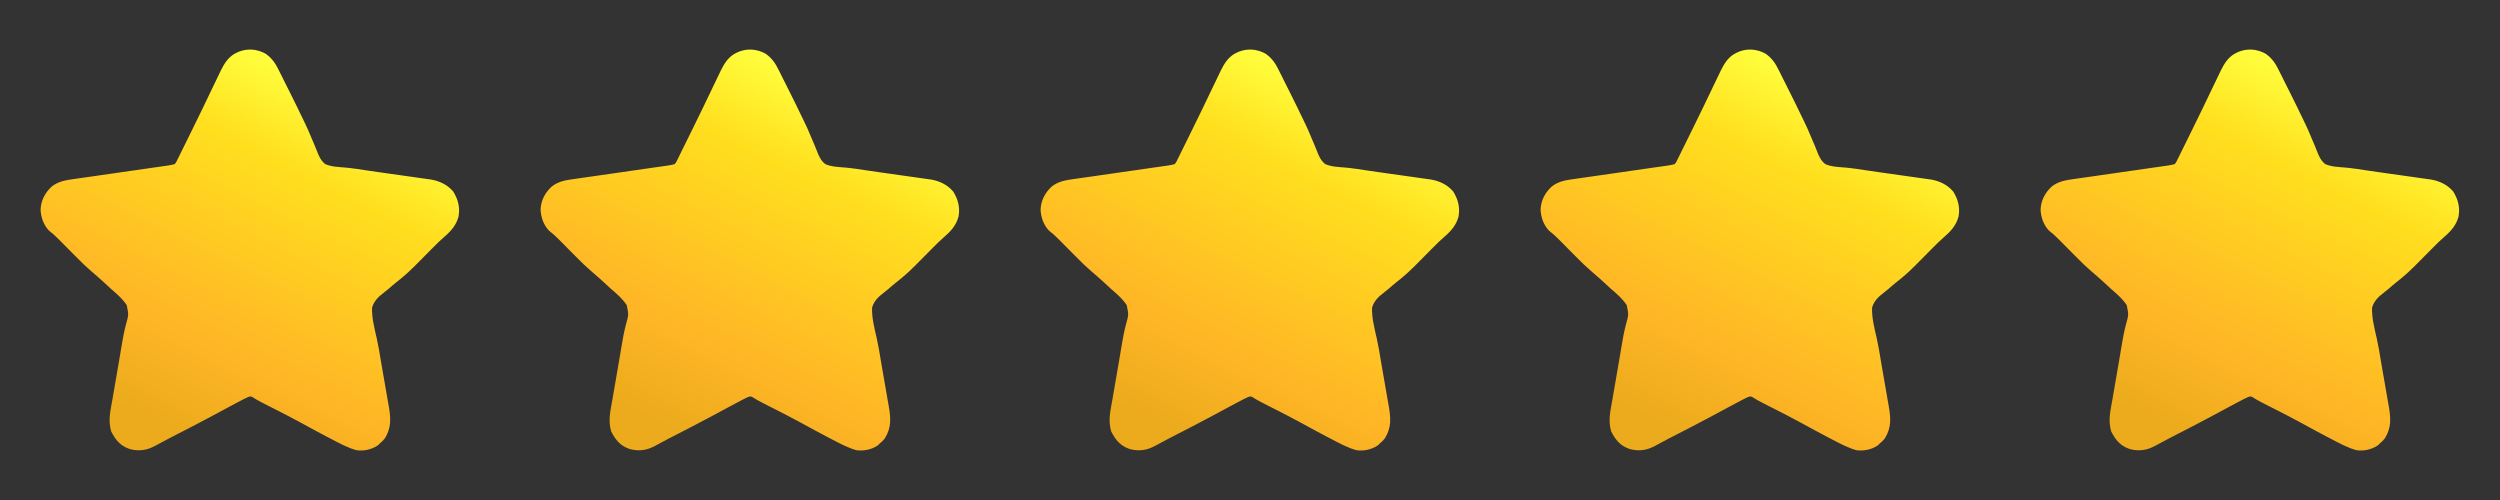
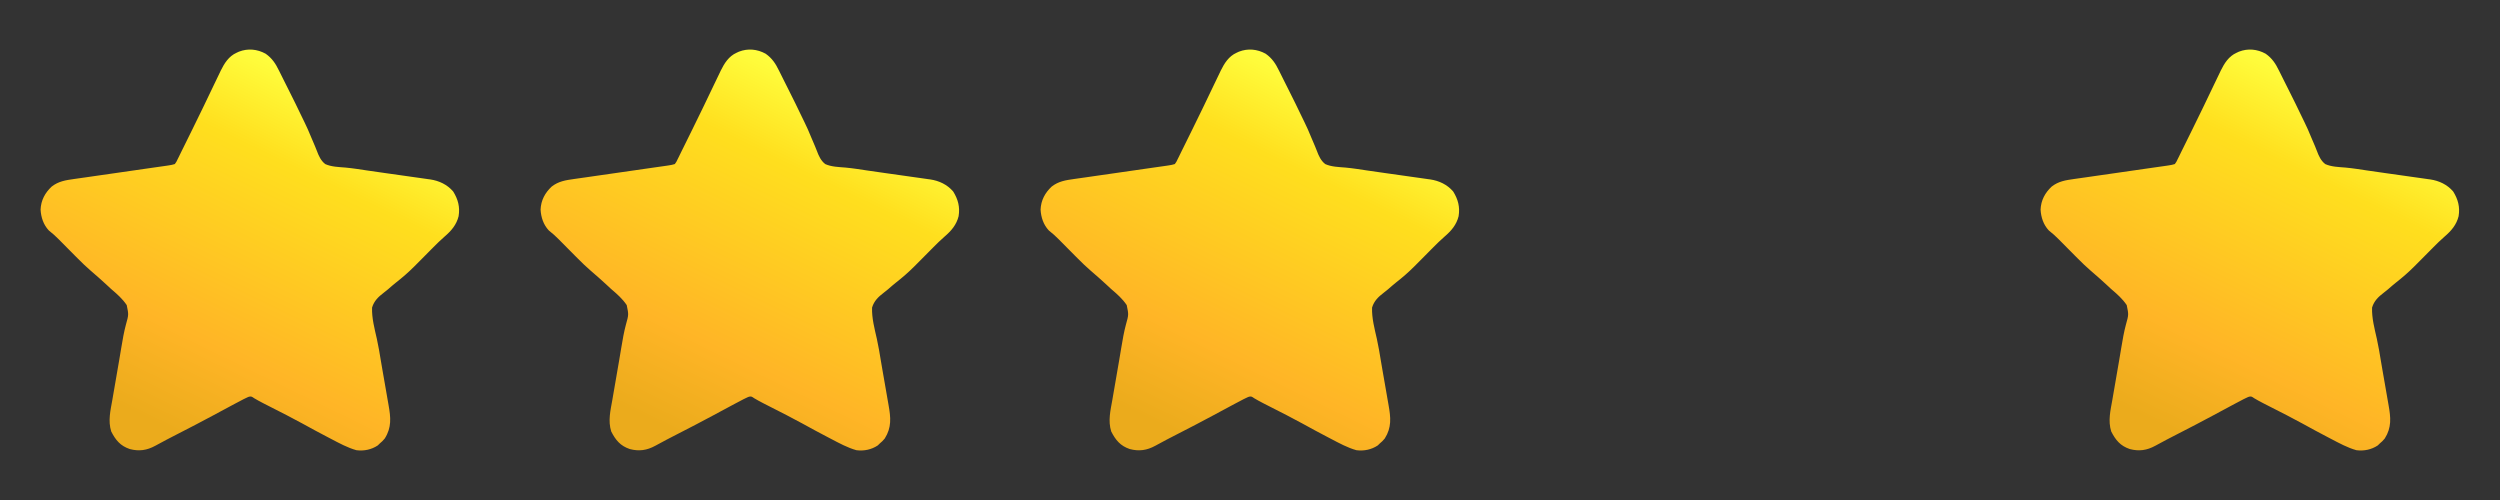
<svg xmlns="http://www.w3.org/2000/svg" width="120" height="24" viewBox="0 0 120 24" fill="none">
  <rect x="0" y="0" width="120" height="24" fill="#333333" stroke="none" />
  <path d="M12.75 2.578C13.062 2.799 13.227 3.05 13.392 3.39C13.427 3.46 13.427 3.46 13.463 3.532C13.513 3.631 13.562 3.731 13.612 3.831C13.687 3.984 13.764 4.136 13.841 4.288C14.059 4.721 14.275 5.154 14.482 5.592C14.523 5.677 14.564 5.762 14.606 5.846C14.725 6.09 14.835 6.335 14.936 6.587C14.996 6.735 15.059 6.88 15.123 7.025C15.154 7.097 15.183 7.169 15.21 7.242C15.301 7.486 15.401 7.709 15.609 7.875C15.911 8.011 16.256 8.016 16.581 8.043C16.942 8.076 17.299 8.135 17.657 8.188C17.887 8.222 18.117 8.254 18.347 8.287C18.393 8.293 18.439 8.3 18.487 8.307C18.726 8.341 18.965 8.375 19.203 8.408C19.438 8.441 19.672 8.474 19.907 8.508C19.995 8.521 20.083 8.533 20.172 8.545C20.295 8.562 20.418 8.58 20.541 8.598C20.576 8.603 20.612 8.607 20.649 8.612C21.08 8.677 21.461 8.856 21.75 9.188C21.987 9.564 22.085 9.935 22.013 10.378C21.912 10.79 21.66 11.082 21.343 11.353C21.15 11.521 20.969 11.698 20.789 11.88C20.741 11.928 20.741 11.928 20.692 11.977C20.592 12.079 20.491 12.18 20.391 12.282C20.258 12.415 20.125 12.549 19.992 12.683C19.962 12.713 19.933 12.743 19.902 12.774C19.618 13.059 19.319 13.32 19.002 13.567C18.871 13.671 18.746 13.78 18.621 13.89C18.555 13.946 18.488 14 18.418 14.052C18.16 14.248 17.952 14.447 17.859 14.766C17.843 15.272 17.977 15.771 18.088 16.261C18.167 16.613 18.224 16.969 18.283 17.325C18.316 17.521 18.35 17.717 18.384 17.913C18.398 17.991 18.411 18.069 18.425 18.148C18.453 18.308 18.48 18.468 18.509 18.628C18.544 18.826 18.578 19.024 18.612 19.223C18.625 19.297 18.637 19.371 18.651 19.445C18.756 20.038 18.805 20.518 18.469 21.047C18.352 21.182 18.352 21.182 18.234 21.282C18.201 21.314 18.167 21.347 18.132 21.381C17.83 21.582 17.468 21.657 17.109 21.61C16.681 21.49 16.291 21.276 15.899 21.071C15.834 21.037 15.769 21.003 15.704 20.969C15.308 20.763 14.916 20.551 14.526 20.335C14.013 20.053 13.49 19.789 12.968 19.524C12.931 19.505 12.895 19.486 12.857 19.467C12.788 19.432 12.719 19.397 12.65 19.362C12.496 19.283 12.345 19.201 12.196 19.112C12.054 19.016 12.054 19.016 11.909 19.055C11.862 19.078 11.815 19.101 11.766 19.125C11.724 19.146 11.724 19.146 11.681 19.166C11.581 19.216 11.483 19.269 11.385 19.322C11.347 19.342 11.308 19.362 11.269 19.383C11.038 19.506 10.809 19.63 10.579 19.753C10.473 19.811 10.366 19.868 10.26 19.925C10.233 19.94 10.205 19.954 10.177 19.969C9.641 20.258 9.1 20.538 8.558 20.815C8.187 21.005 7.817 21.196 7.452 21.398C7.047 21.618 6.67 21.672 6.229 21.554C5.779 21.403 5.552 21.128 5.339 20.712C5.178 20.201 5.302 19.705 5.393 19.192C5.408 19.102 5.423 19.012 5.439 18.922C5.479 18.685 5.52 18.449 5.562 18.212C5.595 18.022 5.628 17.832 5.66 17.642C5.676 17.548 5.692 17.455 5.709 17.361C5.748 17.133 5.787 16.905 5.824 16.677C5.886 16.305 5.948 15.939 6.046 15.575C6.178 15.106 6.178 15.106 6.083 14.645C5.878 14.339 5.609 14.107 5.332 13.87C5.253 13.797 5.174 13.723 5.095 13.65C4.854 13.426 4.606 13.21 4.357 12.996C4.136 12.805 3.927 12.605 3.722 12.397C3.673 12.348 3.673 12.348 3.624 12.299C3.522 12.196 3.421 12.094 3.319 11.992C3.185 11.856 3.051 11.72 2.916 11.585C2.87 11.539 2.87 11.539 2.824 11.492C2.671 11.338 2.516 11.196 2.344 11.063C2.085 10.787 1.968 10.432 1.948 10.058C1.967 9.614 2.162 9.251 2.484 8.953C2.81 8.701 3.151 8.649 3.549 8.593C3.599 8.586 3.649 8.579 3.701 8.571C3.866 8.548 4.031 8.524 4.196 8.501C4.31 8.484 4.425 8.468 4.54 8.451C4.842 8.407 5.144 8.364 5.446 8.321C5.929 8.252 6.413 8.182 6.896 8.112C7.065 8.088 7.234 8.064 7.403 8.039C7.506 8.025 7.61 8.01 7.713 7.995C7.76 7.988 7.807 7.981 7.856 7.975C7.899 7.968 7.942 7.962 7.987 7.956C8.024 7.95 8.062 7.945 8.1 7.939C8.2 7.923 8.295 7.907 8.391 7.875C8.467 7.771 8.467 7.771 8.529 7.638C8.554 7.587 8.58 7.536 8.606 7.483C8.633 7.427 8.661 7.37 8.688 7.314C8.717 7.256 8.746 7.197 8.775 7.139C8.852 6.984 8.928 6.83 9.004 6.675C9.079 6.521 9.155 6.368 9.231 6.215C9.582 5.506 9.926 4.793 10.266 4.078C10.355 3.891 10.444 3.705 10.535 3.519C10.555 3.478 10.574 3.437 10.594 3.394C10.768 3.04 10.98 2.701 11.352 2.534C11.391 2.517 11.429 2.499 11.469 2.48C11.898 2.313 12.347 2.357 12.75 2.578Z" fill="url(#paint0_linear_1518_1527)" />
  <path d="M36.75 2.578C37.062 2.799 37.227 3.05 37.392 3.39C37.427 3.46 37.427 3.46 37.463 3.532C37.513 3.631 37.562 3.731 37.612 3.831C37.687 3.984 37.764 4.136 37.841 4.288C38.059 4.721 38.275 5.154 38.482 5.592C38.523 5.677 38.564 5.762 38.606 5.846C38.725 6.09 38.836 6.335 38.936 6.587C38.996 6.735 39.059 6.88 39.123 7.025C39.154 7.097 39.183 7.169 39.21 7.242C39.301 7.486 39.401 7.709 39.609 7.875C39.911 8.011 40.256 8.016 40.581 8.043C40.942 8.076 41.299 8.135 41.657 8.188C41.887 8.222 42.117 8.254 42.347 8.287C42.393 8.293 42.44 8.3 42.487 8.307C42.726 8.341 42.965 8.375 43.203 8.408C43.438 8.441 43.672 8.474 43.907 8.508C43.995 8.521 44.083 8.533 44.172 8.545C44.295 8.562 44.418 8.58 44.541 8.598C44.577 8.603 44.612 8.607 44.649 8.612C45.08 8.677 45.461 8.856 45.75 9.188C45.987 9.564 46.085 9.935 46.013 10.378C45.912 10.79 45.66 11.082 45.343 11.353C45.15 11.521 44.969 11.698 44.789 11.88C44.741 11.928 44.741 11.928 44.693 11.977C44.592 12.079 44.491 12.18 44.391 12.282C44.258 12.415 44.125 12.549 43.992 12.683C43.962 12.713 43.933 12.743 43.902 12.774C43.618 13.059 43.319 13.32 43.002 13.567C42.871 13.671 42.746 13.78 42.621 13.89C42.555 13.946 42.488 14 42.418 14.052C42.16 14.248 41.952 14.447 41.859 14.766C41.843 15.272 41.977 15.771 42.088 16.261C42.167 16.613 42.224 16.969 42.283 17.325C42.316 17.521 42.35 17.717 42.384 17.913C42.398 17.991 42.411 18.069 42.425 18.148C42.453 18.308 42.48 18.468 42.509 18.628C42.544 18.826 42.578 19.024 42.612 19.223C42.624 19.297 42.638 19.371 42.651 19.445C42.757 20.038 42.804 20.518 42.469 21.047C42.352 21.182 42.352 21.182 42.234 21.282C42.2 21.314 42.167 21.347 42.132 21.381C41.83 21.582 41.468 21.657 41.109 21.61C40.681 21.49 40.291 21.276 39.899 21.071C39.834 21.037 39.769 21.003 39.704 20.969C39.308 20.763 38.916 20.551 38.526 20.335C38.013 20.053 37.49 19.789 36.968 19.524C36.931 19.505 36.895 19.486 36.857 19.467C36.788 19.432 36.719 19.397 36.65 19.362C36.496 19.283 36.345 19.201 36.196 19.112C36.054 19.016 36.054 19.016 35.91 19.055C35.862 19.078 35.815 19.101 35.766 19.125C35.724 19.146 35.724 19.146 35.681 19.166C35.581 19.216 35.483 19.269 35.385 19.322C35.346 19.342 35.308 19.362 35.269 19.383C35.038 19.506 34.809 19.63 34.579 19.753C34.473 19.811 34.366 19.868 34.26 19.925C34.233 19.94 34.205 19.954 34.177 19.969C33.641 20.258 33.1 20.538 32.558 20.815C32.187 21.005 31.817 21.196 31.452 21.398C31.047 21.618 30.67 21.672 30.229 21.554C29.779 21.403 29.552 21.128 29.339 20.712C29.178 20.201 29.302 19.705 29.393 19.192C29.408 19.102 29.424 19.012 29.439 18.922C29.479 18.685 29.52 18.449 29.562 18.212C29.595 18.022 29.628 17.832 29.66 17.642C29.676 17.548 29.692 17.455 29.709 17.361C29.748 17.133 29.787 16.905 29.824 16.677C29.886 16.305 29.948 15.939 30.046 15.575C30.178 15.106 30.178 15.106 30.083 14.645C29.878 14.339 29.609 14.107 29.332 13.87C29.253 13.797 29.174 13.723 29.095 13.65C28.854 13.426 28.606 13.21 28.357 12.996C28.136 12.805 27.927 12.605 27.722 12.397C27.673 12.348 27.673 12.348 27.624 12.299C27.522 12.196 27.421 12.094 27.319 11.992C27.185 11.856 27.05 11.72 26.916 11.585C26.87 11.539 26.87 11.539 26.824 11.492C26.671 11.338 26.516 11.196 26.344 11.063C26.085 10.787 25.968 10.432 25.948 10.058C25.967 9.614 26.162 9.251 26.484 8.953C26.81 8.701 27.151 8.649 27.549 8.593C27.599 8.586 27.649 8.579 27.701 8.571C27.866 8.548 28.031 8.524 28.196 8.501C28.31 8.484 28.425 8.468 28.54 8.451C28.842 8.407 29.144 8.364 29.445 8.321C29.929 8.252 30.413 8.182 30.896 8.112C31.065 8.088 31.234 8.064 31.403 8.039C31.506 8.025 31.61 8.01 31.713 7.995C31.76 7.988 31.807 7.981 31.856 7.975C31.899 7.968 31.942 7.962 31.987 7.956C32.024 7.95 32.062 7.945 32.1 7.939C32.2 7.923 32.295 7.907 32.391 7.875C32.467 7.771 32.467 7.771 32.529 7.638C32.554 7.587 32.58 7.536 32.606 7.483C32.633 7.427 32.661 7.37 32.688 7.314C32.717 7.256 32.746 7.197 32.775 7.139C32.852 6.984 32.928 6.83 33.004 6.675C33.079 6.521 33.155 6.368 33.231 6.215C33.582 5.506 33.926 4.793 34.266 4.078C34.355 3.891 34.444 3.705 34.535 3.519C34.555 3.478 34.574 3.437 34.594 3.394C34.768 3.04 34.98 2.701 35.352 2.534C35.391 2.517 35.429 2.499 35.469 2.48C35.898 2.313 36.347 2.357 36.75 2.578Z" fill="url(#paint1_linear_1518_1527)" />
  <path d="M60.75 2.578C61.062 2.799 61.227 3.05 61.392 3.39C61.427 3.46 61.427 3.46 61.463 3.532C61.513 3.631 61.562 3.731 61.612 3.831C61.687 3.984 61.764 4.136 61.841 4.288C62.059 4.721 62.275 5.154 62.482 5.592C62.523 5.677 62.564 5.762 62.606 5.846C62.725 6.09 62.836 6.335 62.936 6.587C62.996 6.735 63.059 6.88 63.123 7.025C63.154 7.097 63.183 7.169 63.21 7.242C63.301 7.486 63.401 7.709 63.609 7.875C63.911 8.011 64.256 8.016 64.581 8.043C64.942 8.076 65.299 8.135 65.657 8.188C65.887 8.222 66.117 8.254 66.347 8.287C66.393 8.293 66.439 8.3 66.487 8.307C66.726 8.341 66.965 8.375 67.203 8.408C67.438 8.441 67.672 8.474 67.907 8.508C67.995 8.521 68.083 8.533 68.172 8.545C68.295 8.562 68.418 8.58 68.541 8.598C68.576 8.603 68.612 8.607 68.649 8.612C69.08 8.677 69.461 8.856 69.75 9.188C69.987 9.564 70.085 9.935 70.013 10.378C69.912 10.79 69.66 11.082 69.343 11.353C69.15 11.521 68.969 11.698 68.789 11.88C68.741 11.928 68.741 11.928 68.692 11.977C68.592 12.079 68.491 12.18 68.391 12.282C68.258 12.415 68.125 12.549 67.992 12.683C67.963 12.713 67.933 12.743 67.902 12.774C67.618 13.059 67.319 13.32 67.001 13.567C66.871 13.671 66.746 13.78 66.621 13.89C66.555 13.946 66.488 14 66.418 14.052C66.16 14.248 65.952 14.447 65.859 14.766C65.843 15.272 65.977 15.771 66.088 16.261C66.167 16.613 66.224 16.969 66.283 17.325C66.316 17.521 66.35 17.717 66.384 17.913C66.398 17.991 66.411 18.069 66.425 18.148C66.453 18.308 66.481 18.468 66.509 18.628C66.543 18.826 66.578 19.024 66.612 19.223C66.624 19.297 66.638 19.371 66.651 19.445C66.757 20.038 66.805 20.518 66.469 21.047C66.352 21.182 66.352 21.182 66.234 21.282C66.201 21.314 66.167 21.347 66.132 21.381C65.83 21.582 65.468 21.657 65.109 21.61C64.681 21.49 64.291 21.276 63.899 21.071C63.834 21.037 63.769 21.003 63.704 20.969C63.308 20.763 62.916 20.551 62.526 20.335C62.013 20.053 61.49 19.789 60.968 19.524C60.931 19.505 60.895 19.486 60.857 19.467C60.788 19.432 60.719 19.397 60.65 19.362C60.496 19.283 60.345 19.201 60.196 19.112C60.054 19.016 60.054 19.016 59.91 19.055C59.862 19.078 59.815 19.101 59.766 19.125C59.724 19.146 59.724 19.146 59.681 19.166C59.581 19.216 59.483 19.269 59.385 19.322C59.346 19.342 59.308 19.362 59.269 19.383C59.038 19.506 58.809 19.63 58.579 19.753C58.473 19.811 58.366 19.868 58.26 19.925C58.233 19.94 58.205 19.954 58.177 19.969C57.641 20.258 57.1 20.538 56.558 20.815C56.187 21.005 55.816 21.196 55.452 21.398C55.047 21.618 54.67 21.672 54.228 21.554C53.779 21.403 53.552 21.128 53.339 20.712C53.178 20.201 53.302 19.705 53.393 19.192C53.408 19.102 53.423 19.012 53.439 18.922C53.479 18.685 53.52 18.449 53.562 18.212C53.595 18.022 53.628 17.832 53.66 17.642C53.676 17.548 53.692 17.455 53.709 17.361C53.748 17.133 53.787 16.905 53.824 16.677C53.886 16.305 53.948 15.939 54.046 15.575C54.178 15.106 54.178 15.106 54.083 14.645C53.878 14.339 53.609 14.107 53.332 13.87C53.253 13.797 53.174 13.723 53.095 13.65C52.854 13.426 52.606 13.21 52.357 12.996C52.136 12.805 51.927 12.605 51.722 12.397C51.673 12.348 51.673 12.348 51.624 12.299C51.522 12.196 51.421 12.094 51.319 11.992C51.185 11.856 51.05 11.72 50.916 11.585C50.87 11.539 50.87 11.539 50.824 11.492C50.671 11.338 50.516 11.196 50.344 11.063C50.085 10.787 49.968 10.432 49.948 10.058C49.967 9.614 50.162 9.251 50.484 8.953C50.81 8.701 51.151 8.649 51.549 8.593C51.599 8.586 51.649 8.579 51.701 8.571C51.866 8.548 52.031 8.524 52.196 8.501C52.31 8.484 52.425 8.468 52.54 8.451C52.842 8.407 53.144 8.364 53.446 8.321C53.929 8.252 54.413 8.182 54.896 8.112C55.065 8.088 55.234 8.064 55.403 8.039C55.506 8.025 55.61 8.01 55.713 7.995C55.76 7.988 55.807 7.981 55.856 7.975C55.899 7.968 55.942 7.962 55.987 7.956C56.024 7.95 56.062 7.945 56.1 7.939C56.2 7.923 56.295 7.907 56.391 7.875C56.467 7.771 56.467 7.771 56.529 7.638C56.554 7.587 56.58 7.536 56.606 7.483C56.633 7.427 56.661 7.37 56.688 7.314C56.717 7.256 56.746 7.197 56.775 7.139C56.852 6.984 56.928 6.83 57.004 6.675C57.079 6.521 57.155 6.368 57.231 6.215C57.582 5.506 57.926 4.793 58.266 4.078C58.355 3.891 58.444 3.705 58.535 3.519C58.555 3.478 58.574 3.437 58.594 3.394C58.768 3.04 58.98 2.701 59.352 2.534C59.391 2.517 59.429 2.499 59.469 2.48C59.898 2.313 60.347 2.357 60.75 2.578Z" fill="url(#paint2_linear_1518_1527)" />
-   <path d="M84.75 2.578C85.062 2.799 85.227 3.05 85.392 3.39C85.427 3.46 85.427 3.46 85.463 3.532C85.513 3.631 85.562 3.731 85.612 3.831C85.687 3.984 85.764 4.136 85.841 4.288C86.059 4.721 86.275 5.154 86.482 5.592C86.523 5.677 86.564 5.762 86.606 5.846C86.725 6.09 86.835 6.335 86.936 6.587C86.996 6.735 87.059 6.88 87.124 7.025C87.154 7.097 87.183 7.169 87.21 7.242C87.301 7.486 87.401 7.709 87.609 7.875C87.911 8.011 88.256 8.016 88.581 8.043C88.942 8.076 89.299 8.135 89.657 8.188C89.887 8.222 90.117 8.254 90.347 8.287C90.393 8.293 90.439 8.3 90.487 8.307C90.726 8.341 90.965 8.375 91.203 8.408C91.438 8.441 91.672 8.474 91.907 8.508C91.995 8.521 92.083 8.533 92.172 8.545C92.295 8.562 92.418 8.58 92.541 8.598C92.576 8.603 92.612 8.607 92.649 8.612C93.08 8.677 93.461 8.856 93.75 9.188C93.987 9.564 94.085 9.935 94.013 10.378C93.912 10.79 93.66 11.082 93.343 11.353C93.15 11.521 92.969 11.698 92.789 11.88C92.741 11.928 92.741 11.928 92.692 11.977C92.592 12.079 92.491 12.18 92.391 12.282C92.258 12.415 92.125 12.549 91.992 12.683C91.963 12.713 91.933 12.743 91.902 12.774C91.618 13.059 91.319 13.32 91.001 13.567C90.871 13.671 90.746 13.78 90.621 13.89C90.555 13.946 90.488 14 90.418 14.052C90.16 14.248 89.952 14.447 89.859 14.766C89.843 15.272 89.977 15.771 90.088 16.261C90.167 16.613 90.224 16.969 90.283 17.325C90.316 17.521 90.35 17.717 90.384 17.913C90.398 17.991 90.411 18.069 90.425 18.148C90.453 18.308 90.481 18.468 90.509 18.628C90.543 18.826 90.578 19.024 90.612 19.223C90.624 19.297 90.638 19.371 90.651 19.445C90.757 20.038 90.805 20.518 90.469 21.047C90.352 21.182 90.352 21.182 90.234 21.282C90.201 21.314 90.167 21.347 90.132 21.381C89.83 21.582 89.468 21.657 89.109 21.61C88.681 21.49 88.291 21.276 87.899 21.071C87.834 21.037 87.769 21.003 87.704 20.969C87.308 20.763 86.916 20.551 86.526 20.335C86.013 20.053 85.49 19.789 84.968 19.524C84.931 19.505 84.895 19.486 84.857 19.467C84.788 19.432 84.719 19.397 84.65 19.362C84.496 19.283 84.345 19.201 84.196 19.112C84.054 19.016 84.054 19.016 83.909 19.055C83.862 19.078 83.815 19.101 83.766 19.125C83.724 19.146 83.724 19.146 83.681 19.166C83.581 19.216 83.483 19.269 83.385 19.322C83.347 19.342 83.308 19.362 83.269 19.383C83.038 19.506 82.809 19.63 82.579 19.753C82.473 19.811 82.366 19.868 82.26 19.925C82.233 19.94 82.205 19.954 82.177 19.969C81.641 20.258 81.1 20.538 80.558 20.815C80.187 21.005 79.817 21.196 79.452 21.398C79.047 21.618 78.67 21.672 78.228 21.554C77.779 21.403 77.552 21.128 77.339 20.712C77.178 20.201 77.302 19.705 77.393 19.192C77.408 19.102 77.424 19.012 77.439 18.922C77.479 18.685 77.52 18.449 77.562 18.212C77.595 18.022 77.628 17.832 77.66 17.642C77.676 17.548 77.692 17.455 77.709 17.361C77.748 17.133 77.787 16.905 77.824 16.677C77.886 16.305 77.948 15.939 78.046 15.575C78.178 15.106 78.178 15.106 78.083 14.645C77.878 14.339 77.609 14.107 77.332 13.87C77.253 13.797 77.174 13.723 77.095 13.65C76.854 13.426 76.606 13.21 76.357 12.996C76.135 12.805 75.927 12.605 75.722 12.397C75.673 12.348 75.673 12.348 75.624 12.299C75.522 12.196 75.421 12.094 75.319 11.992C75.185 11.856 75.05 11.72 74.916 11.585C74.87 11.539 74.87 11.539 74.824 11.492C74.671 11.338 74.516 11.196 74.344 11.063C74.085 10.787 73.968 10.432 73.948 10.058C73.967 9.614 74.162 9.251 74.484 8.953C74.81 8.701 75.151 8.649 75.549 8.593C75.599 8.586 75.649 8.579 75.701 8.571C75.866 8.548 76.031 8.524 76.196 8.501C76.31 8.484 76.425 8.468 76.54 8.451C76.842 8.407 77.144 8.364 77.445 8.321C77.929 8.252 78.412 8.182 78.896 8.112C79.065 8.088 79.234 8.064 79.403 8.039C79.506 8.025 79.61 8.01 79.713 7.995C79.76 7.988 79.807 7.981 79.856 7.975C79.899 7.968 79.942 7.962 79.987 7.956C80.024 7.95 80.062 7.945 80.1 7.939C80.2 7.923 80.295 7.907 80.391 7.875C80.467 7.771 80.467 7.771 80.528 7.638C80.554 7.587 80.58 7.536 80.606 7.483C80.633 7.427 80.661 7.37 80.688 7.314C80.717 7.256 80.746 7.197 80.775 7.139C80.852 6.984 80.928 6.83 81.004 6.675C81.079 6.521 81.155 6.368 81.231 6.215C81.582 5.506 81.926 4.793 82.266 4.078C82.355 3.891 82.444 3.705 82.535 3.519C82.555 3.478 82.574 3.437 82.594 3.394C82.768 3.04 82.98 2.701 83.353 2.534C83.391 2.517 83.429 2.499 83.469 2.48C83.898 2.313 84.347 2.357 84.75 2.578Z" fill="url(#paint3_linear_1518_1527)" />
  <path d="M108.75 2.578C109.062 2.799 109.227 3.05 109.392 3.39C109.427 3.46 109.427 3.46 109.463 3.532C109.513 3.631 109.563 3.731 109.612 3.831C109.687 3.984 109.764 4.136 109.841 4.288C110.059 4.721 110.275 5.154 110.482 5.592C110.523 5.677 110.564 5.762 110.606 5.846C110.725 6.09 110.836 6.335 110.936 6.587C110.996 6.735 111.06 6.88 111.124 7.025C111.154 7.097 111.183 7.169 111.21 7.242C111.301 7.486 111.401 7.709 111.609 7.875C111.911 8.011 112.256 8.016 112.581 8.043C112.942 8.076 113.299 8.135 113.657 8.188C113.887 8.222 114.117 8.254 114.347 8.287C114.393 8.293 114.44 8.3 114.487 8.307C114.726 8.341 114.965 8.375 115.203 8.408C115.438 8.441 115.672 8.474 115.907 8.508C115.995 8.521 116.083 8.533 116.172 8.545C116.295 8.562 116.418 8.58 116.541 8.598C116.577 8.603 116.612 8.607 116.649 8.612C117.08 8.677 117.461 8.856 117.75 9.188C117.987 9.564 118.085 9.935 118.013 10.378C117.912 10.79 117.66 11.082 117.343 11.353C117.15 11.521 116.969 11.698 116.789 11.88C116.741 11.928 116.741 11.928 116.693 11.977C116.592 12.079 116.491 12.18 116.391 12.282C116.258 12.415 116.125 12.549 115.992 12.683C115.963 12.713 115.933 12.743 115.902 12.774C115.618 13.059 115.319 13.32 115.002 13.567C114.871 13.671 114.746 13.78 114.621 13.89C114.555 13.946 114.488 14 114.418 14.052C114.16 14.248 113.952 14.447 113.859 14.766C113.843 15.272 113.977 15.771 114.088 16.261C114.167 16.613 114.224 16.969 114.283 17.325C114.316 17.521 114.35 17.717 114.384 17.913C114.398 17.991 114.411 18.069 114.425 18.148C114.453 18.308 114.481 18.468 114.509 18.628C114.544 18.826 114.578 19.024 114.612 19.223C114.625 19.297 114.638 19.371 114.651 19.445C114.757 20.038 114.805 20.518 114.469 21.047C114.352 21.182 114.352 21.182 114.234 21.282C114.201 21.314 114.167 21.347 114.132 21.381C113.83 21.582 113.468 21.657 113.109 21.61C112.681 21.49 112.291 21.276 111.899 21.071C111.834 21.037 111.769 21.003 111.704 20.969C111.308 20.763 110.916 20.551 110.526 20.335C110.013 20.053 109.49 19.789 108.968 19.524C108.931 19.505 108.895 19.486 108.857 19.467C108.788 19.432 108.719 19.397 108.65 19.362C108.496 19.283 108.345 19.201 108.196 19.112C108.054 19.016 108.054 19.016 107.91 19.055C107.862 19.078 107.815 19.101 107.766 19.125C107.724 19.146 107.724 19.146 107.681 19.166C107.581 19.216 107.483 19.269 107.385 19.322C107.347 19.342 107.308 19.362 107.269 19.383C107.038 19.506 106.809 19.63 106.579 19.753C106.473 19.811 106.366 19.868 106.26 19.925C106.233 19.94 106.205 19.954 106.177 19.969C105.641 20.258 105.1 20.538 104.558 20.815C104.187 21.005 103.817 21.196 103.452 21.398C103.047 21.618 102.67 21.672 102.229 21.554C101.779 21.403 101.552 21.128 101.339 20.712C101.178 20.201 101.302 19.705 101.393 19.192C101.408 19.102 101.423 19.012 101.439 18.922C101.479 18.685 101.52 18.449 101.562 18.212C101.595 18.022 101.628 17.832 101.66 17.642C101.676 17.548 101.692 17.455 101.709 17.361C101.748 17.133 101.787 16.905 101.824 16.677C101.886 16.305 101.948 15.939 102.046 15.575C102.178 15.106 102.178 15.106 102.083 14.645C101.878 14.339 101.609 14.107 101.332 13.87C101.253 13.797 101.174 13.723 101.095 13.65C100.854 13.426 100.606 13.21 100.357 12.996C100.136 12.805 99.927 12.605 99.722 12.397C99.673 12.348 99.673 12.348 99.624 12.299C99.522 12.196 99.421 12.094 99.319 11.992C99.185 11.856 99.05 11.72 98.916 11.585C98.87 11.539 98.87 11.539 98.824 11.492C98.671 11.338 98.516 11.196 98.344 11.063C98.085 10.787 97.968 10.432 97.948 10.058C97.967 9.614 98.162 9.251 98.484 8.953C98.81 8.701 99.151 8.649 99.549 8.593C99.599 8.586 99.649 8.579 99.701 8.571C99.866 8.548 100.031 8.524 100.196 8.501C100.31 8.484 100.425 8.468 100.54 8.451C100.842 8.407 101.144 8.364 101.446 8.321C101.929 8.252 102.413 8.182 102.896 8.112C103.065 8.088 103.234 8.064 103.403 8.039C103.506 8.025 103.61 8.01 103.713 7.995C103.76 7.988 103.807 7.981 103.856 7.975C103.899 7.968 103.942 7.962 103.987 7.956C104.024 7.95 104.062 7.945 104.1 7.939C104.2 7.923 104.295 7.907 104.391 7.875C104.467 7.771 104.467 7.771 104.529 7.638C104.554 7.587 104.58 7.536 104.606 7.483C104.633 7.427 104.661 7.37 104.688 7.314C104.717 7.256 104.746 7.197 104.775 7.139C104.852 6.984 104.928 6.83 105.004 6.675C105.079 6.521 105.155 6.368 105.231 6.215C105.582 5.506 105.926 4.793 106.266 4.078C106.355 3.891 106.444 3.705 106.535 3.519C106.555 3.478 106.574 3.437 106.594 3.394C106.768 3.04 106.98 2.701 107.353 2.534C107.391 2.517 107.429 2.499 107.469 2.48C107.898 2.313 108.347 2.357 108.75 2.578Z" fill="url(#paint4_linear_1518_1527)" />
  <defs>
    <linearGradient id="paint0_linear_1518_1527" x1="14" y1="3.5" x2="5.812" y2="20.321" gradientUnits="userSpaceOnUse">
      <stop stop-color="#FFFD3C" />
      <stop offset="0.215" stop-color="#FFDF1E" />
      <stop offset="0.72" stop-color="#FFB526" />
      <stop offset="0.96" stop-color="#EBAB1C" />
    </linearGradient>
    <linearGradient id="paint1_linear_1518_1527" x1="38" y1="3.5" x2="29.812" y2="20.321" gradientUnits="userSpaceOnUse">
      <stop stop-color="#FFFD3C" />
      <stop offset="0.215" stop-color="#FFDF1E" />
      <stop offset="0.72" stop-color="#FFB526" />
      <stop offset="0.96" stop-color="#EBAB1C" />
    </linearGradient>
    <linearGradient id="paint2_linear_1518_1527" x1="62" y1="3.5" x2="53.812" y2="20.321" gradientUnits="userSpaceOnUse">
      <stop stop-color="#FFFD3C" />
      <stop offset="0.215" stop-color="#FFDF1E" />
      <stop offset="0.72" stop-color="#FFB526" />
      <stop offset="0.96" stop-color="#EBAB1C" />
    </linearGradient>
    <linearGradient id="paint3_linear_1518_1527" x1="86" y1="3.5" x2="77.812" y2="20.321" gradientUnits="userSpaceOnUse">
      <stop stop-color="#FFFD3C" />
      <stop offset="0.215" stop-color="#FFDF1E" />
      <stop offset="0.72" stop-color="#FFB526" />
      <stop offset="0.96" stop-color="#EBAB1C" />
    </linearGradient>
    <linearGradient id="paint4_linear_1518_1527" x1="110" y1="3.5" x2="101.813" y2="20.321" gradientUnits="userSpaceOnUse">
      <stop stop-color="#FFFD3C" />
      <stop offset="0.215" stop-color="#FFDF1E" />
      <stop offset="0.72" stop-color="#FFB526" />
      <stop offset="0.96" stop-color="#EBAB1C" />
    </linearGradient>
  </defs>
</svg>